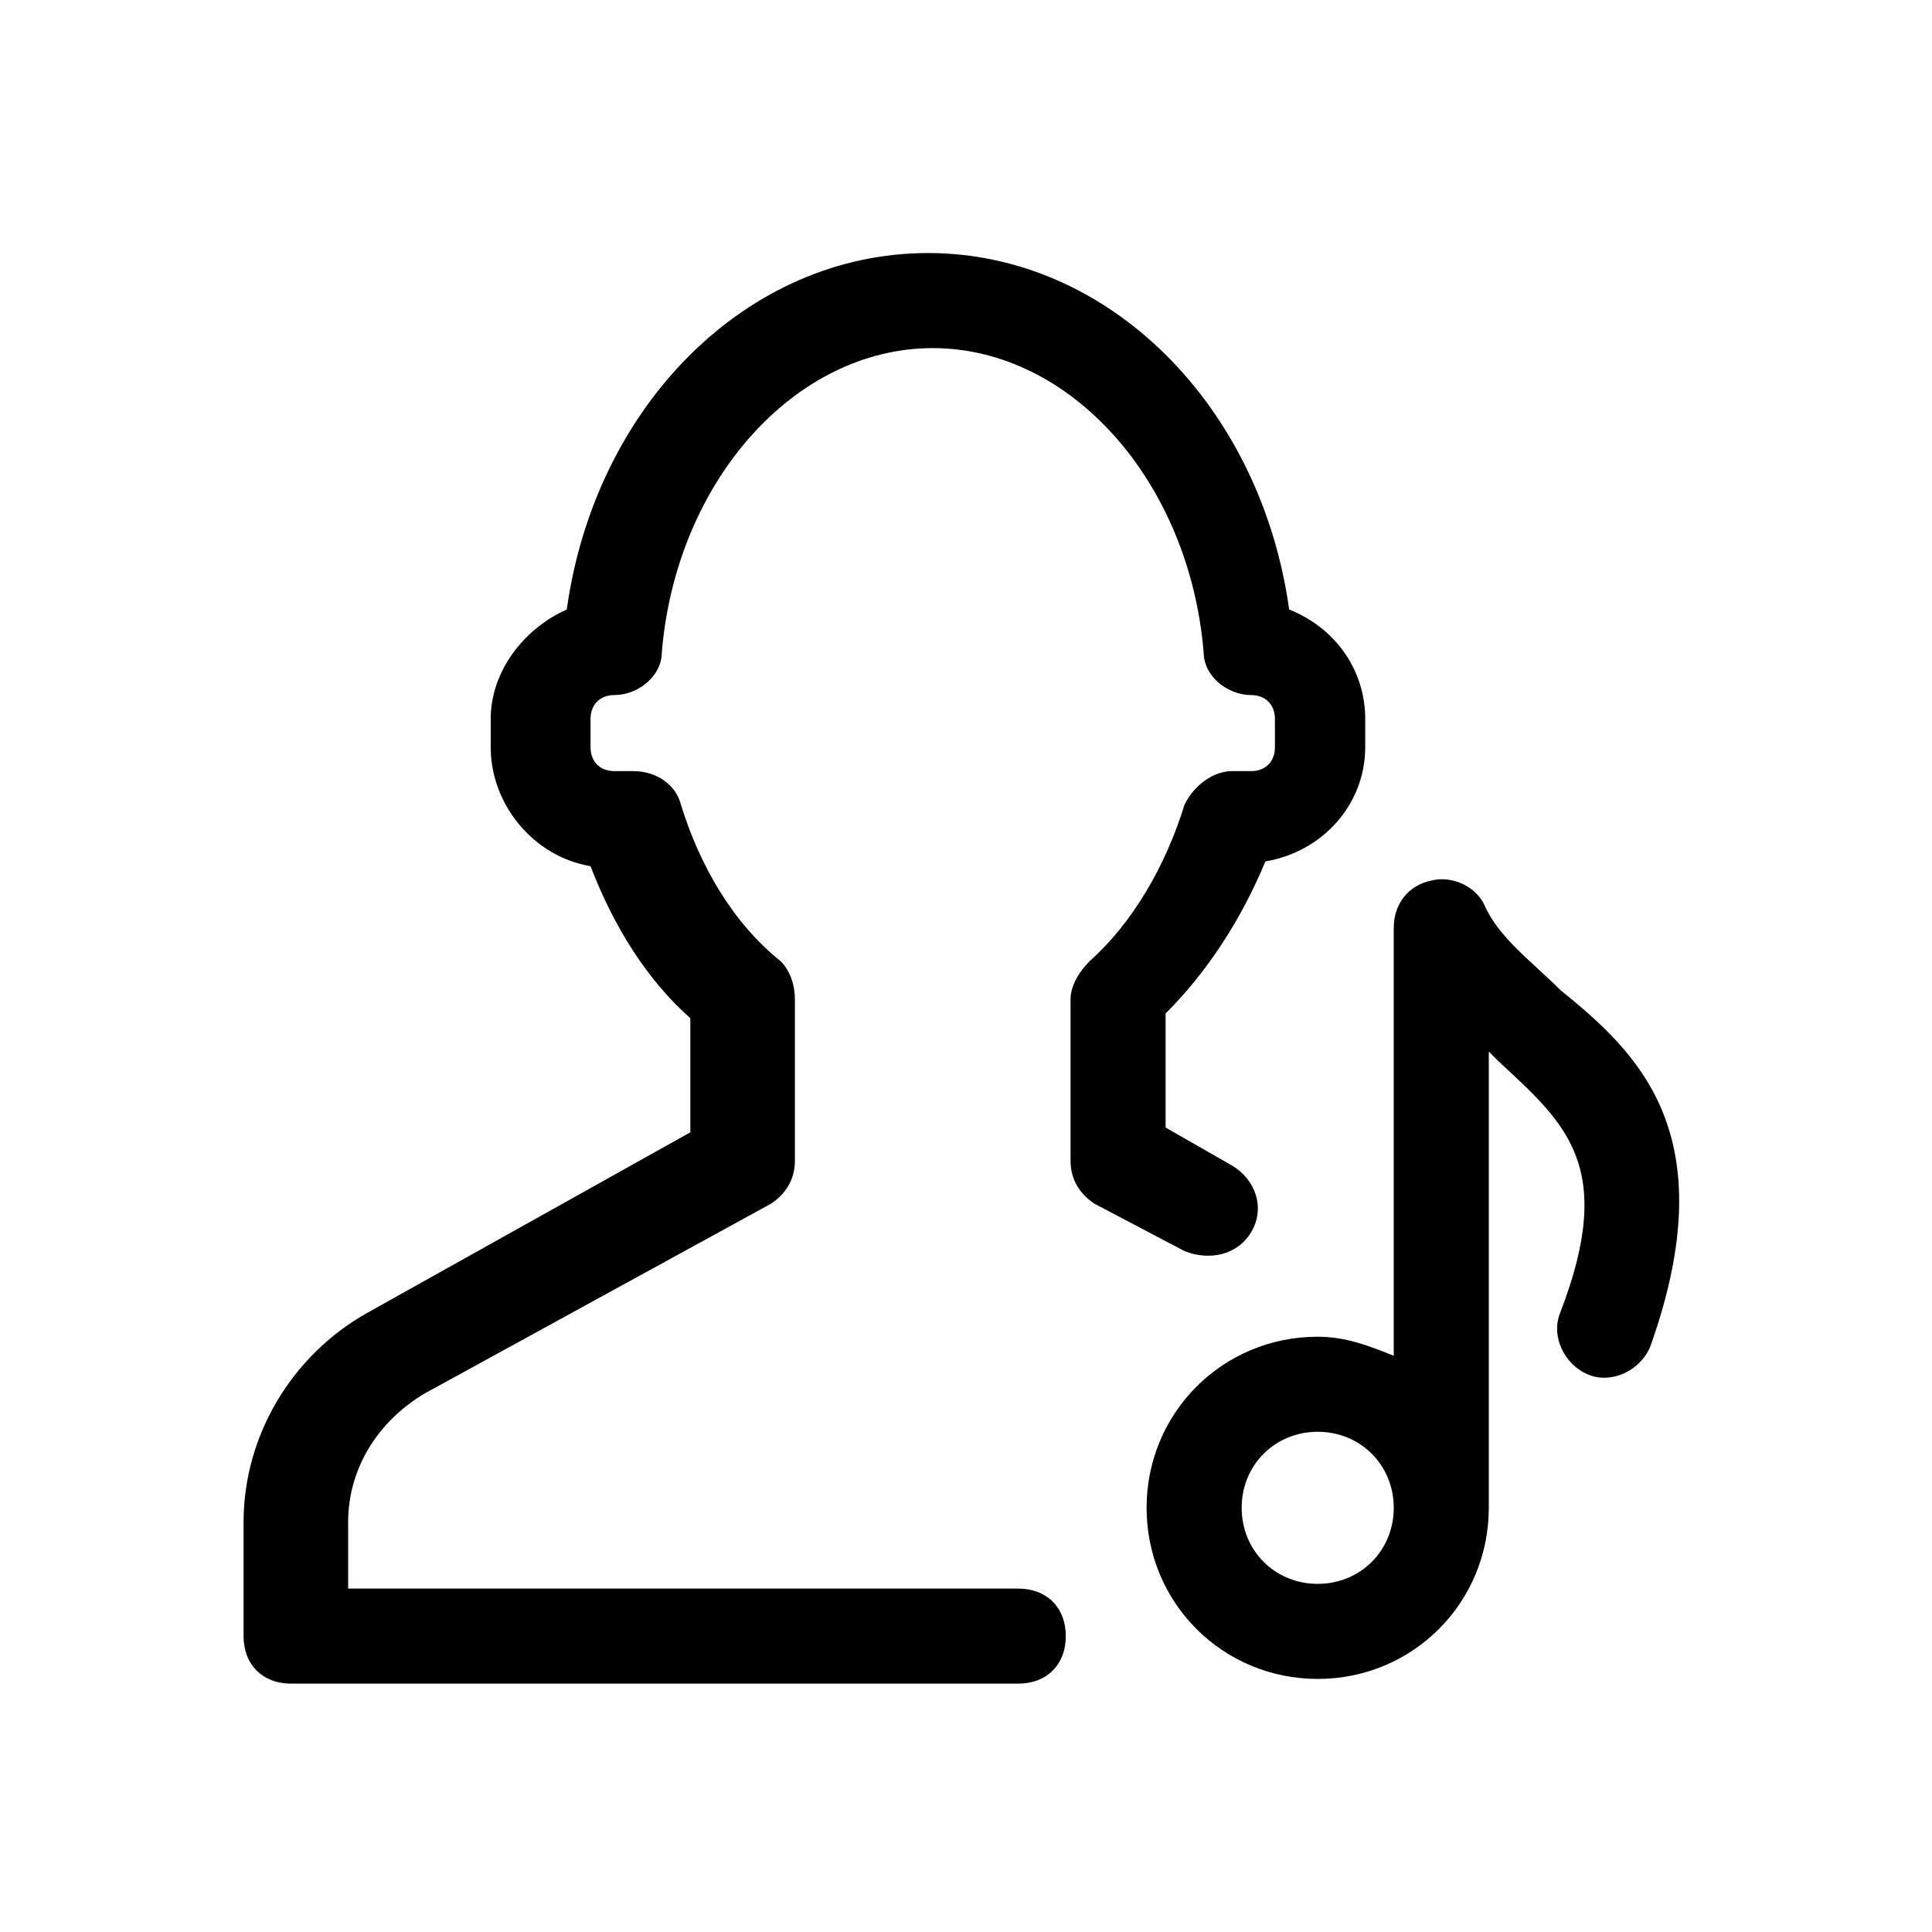
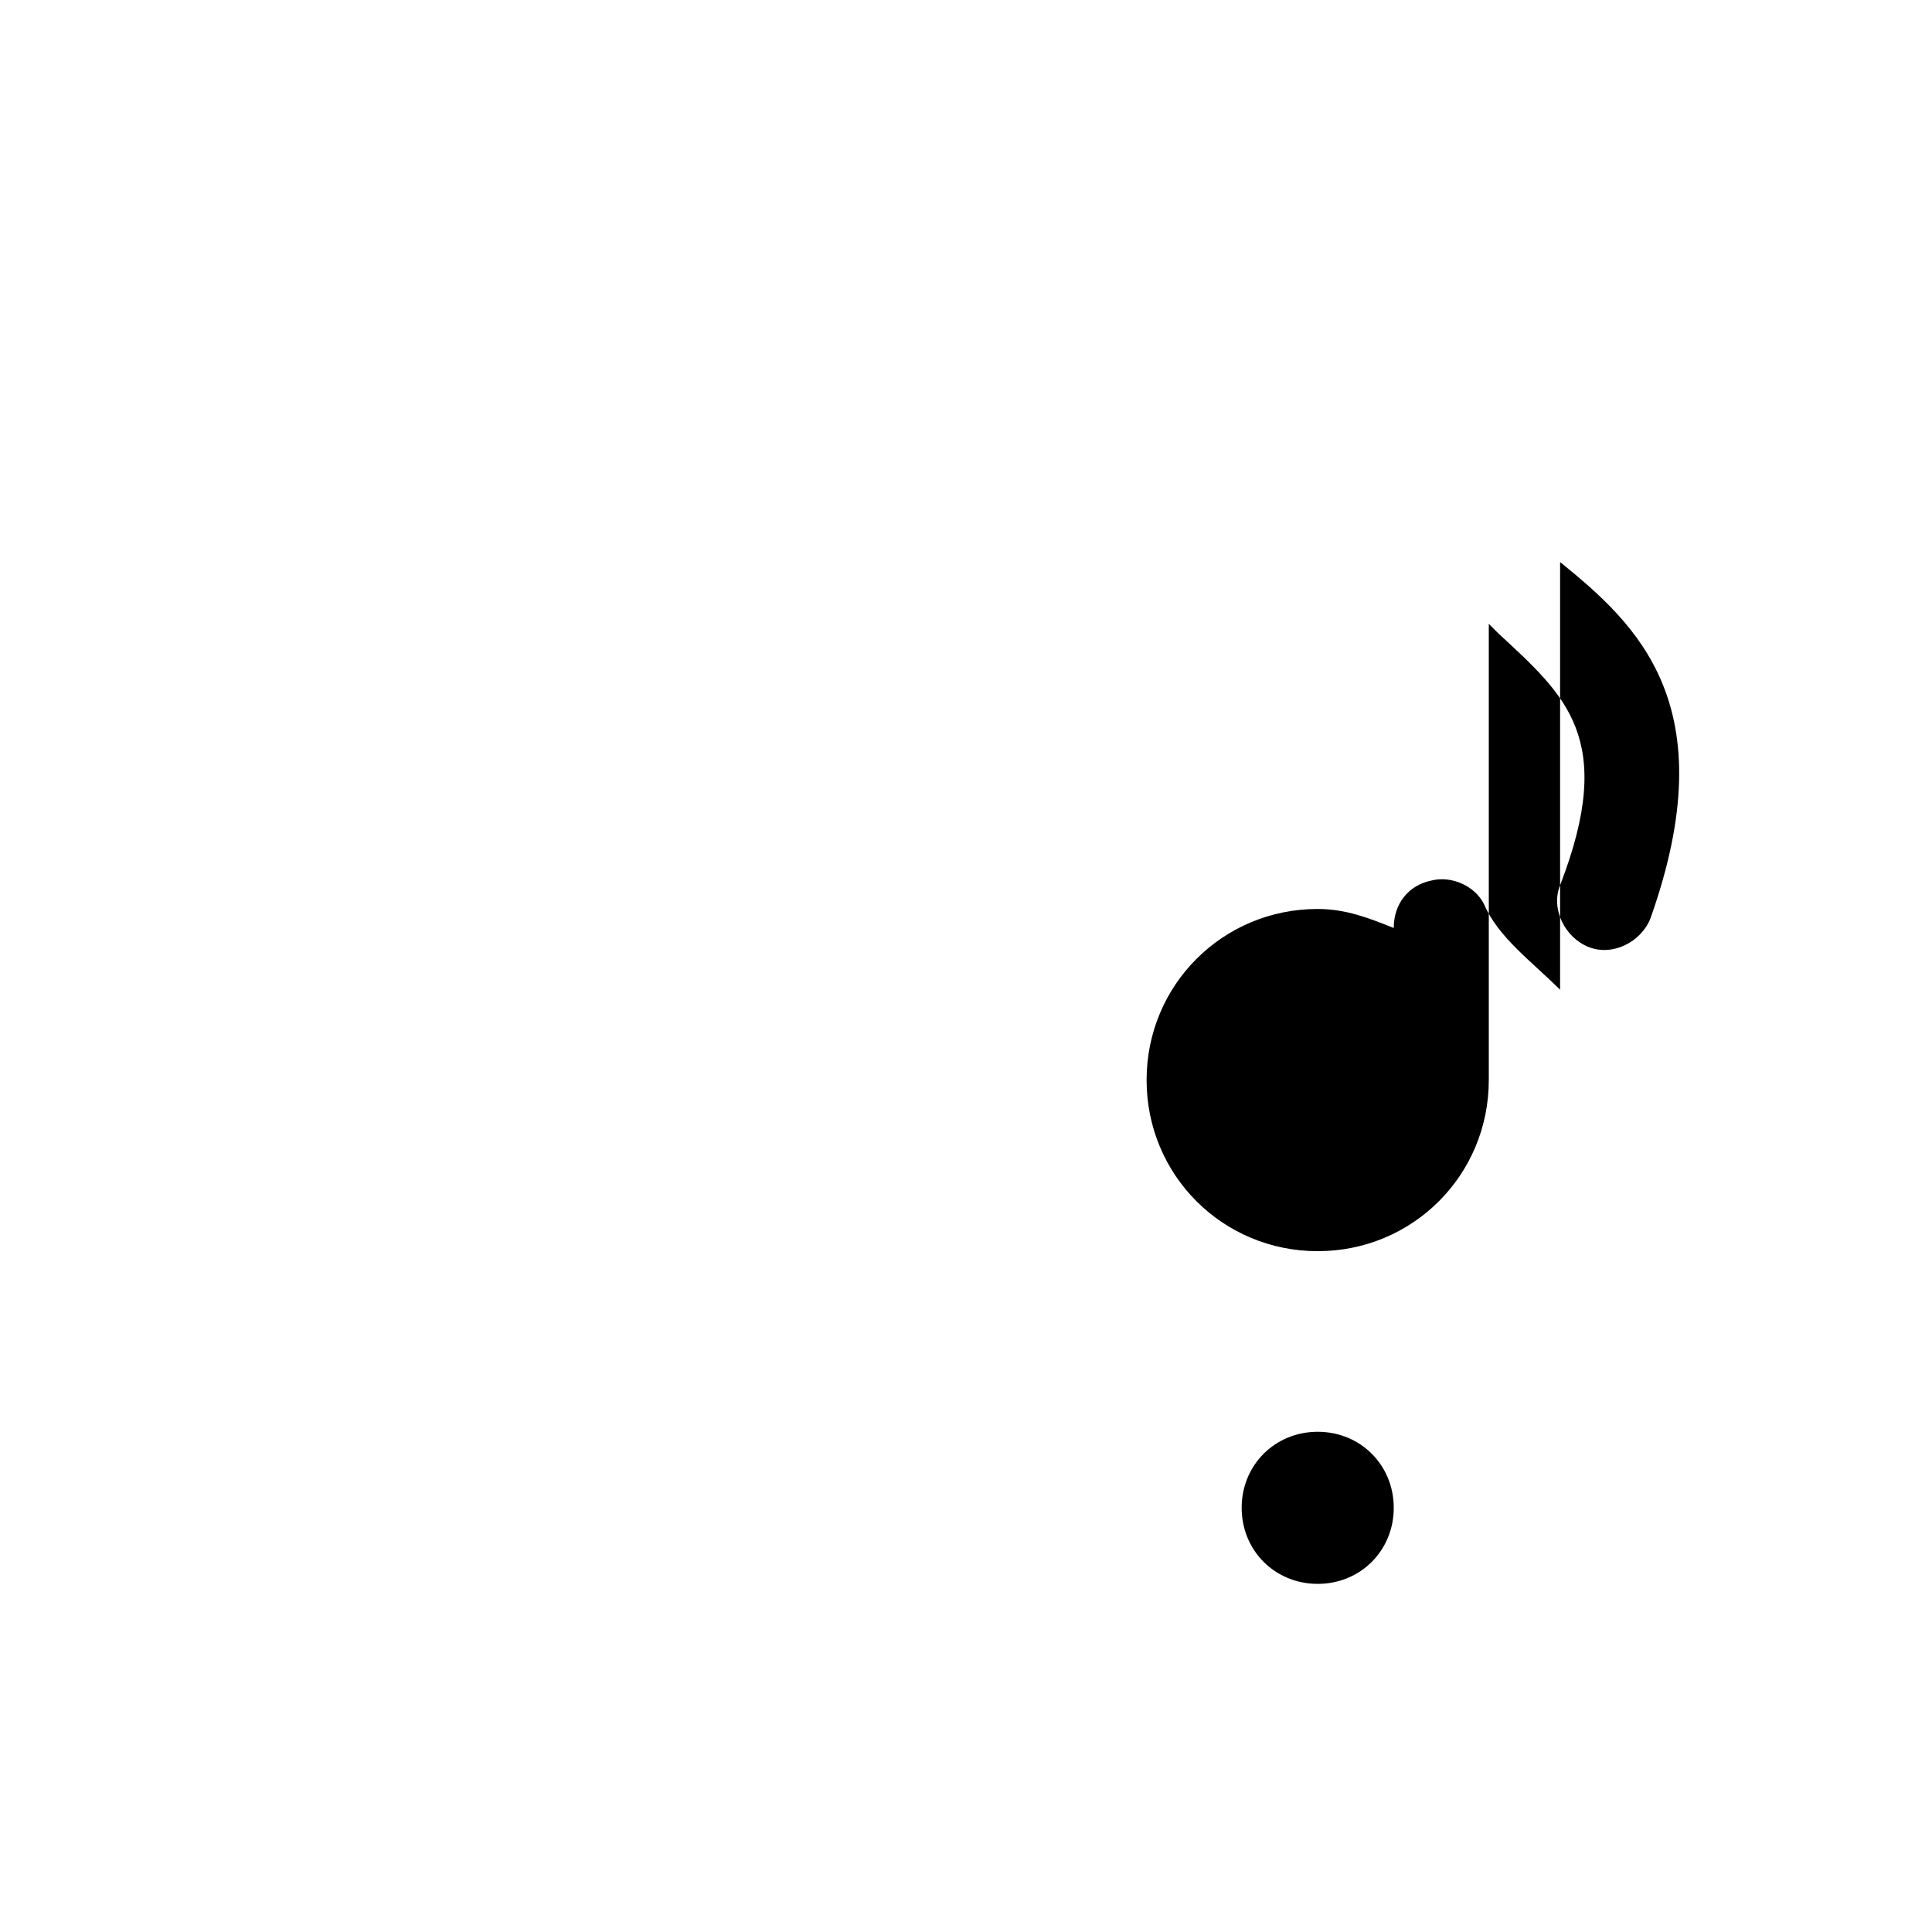
<svg xmlns="http://www.w3.org/2000/svg" fill="#000000" width="800px" height="800px" version="1.1" viewBox="144 144 512 512">
  <g>
-     <path d="m475.57 470.53c3.777-6.297 1.258-13.855-5.039-17.633l-17.633-10.078v-30.23c11.336-11.336 20.152-25.191 26.449-40.305 15.113-2.519 26.449-15.113 26.449-30.23v-7.559c0-12.594-7.559-23.93-20.152-28.969-7.559-54.16-47.863-94.465-95.723-94.465-47.863 0-88.168 40.305-95.723 94.465-11.336 5.039-20.152 16.375-20.152 28.969v7.559c0 15.113 11.336 28.969 26.449 31.488 6.297 16.375 15.113 30.23 26.449 40.305v30.23l-85.648 47.863c-20.152 11.336-32.746 32.746-32.746 55.418v30.23c0 7.559 5.039 12.594 12.594 12.594h192.71c7.559 0 12.594-5.039 12.594-12.594 0-7.559-5.039-12.594-12.594-12.594h-177.59v-17.633c0-13.855 7.559-26.449 20.152-34.008l91.945-50.383c3.777-2.519 6.297-6.297 6.297-11.336v-42.824c0-3.777-1.258-7.559-3.777-10.078-12.594-10.078-21.41-25.191-26.449-41.562-1.258-5.039-6.297-8.816-12.594-8.816h-5.039c-3.777 0-6.297-2.519-6.297-6.297v-7.559c0-3.777 2.519-6.297 6.297-6.297 6.297 0 12.594-5.039 12.594-11.336 3.777-45.344 35.266-80.609 71.793-80.609s68.016 35.266 71.793 80.609c0 6.297 6.297 11.336 12.594 11.336 3.777 0 6.297 2.519 6.297 6.297v7.559c0 3.777-2.519 6.297-6.297 6.297h-5.039c-5.039 0-10.078 3.777-12.594 8.816-5.039 16.375-13.855 31.488-25.191 41.562-2.519 2.519-5.039 6.297-5.039 10.078v42.824c0 5.039 2.519 8.816 6.297 11.336l23.93 12.594c6.301 2.523 13.859 1.262 17.637-5.035z" />
-     <path d="m557.44 406.3c-7.559-7.559-16.375-13.855-20.152-22.672-2.519-5.039-8.816-7.559-13.855-6.297-6.297 1.258-10.078 6.297-10.078 12.594v113.36c-6.297-2.519-12.594-5.039-20.152-5.039-25.191 0-45.344 20.152-45.344 45.344 0 25.191 20.152 45.344 45.344 45.344 25.191 0 45.344-20.152 45.344-45.344v-120.91l2.519 2.519c17.633 16.375 31.488 27.711 16.375 66.754-2.519 6.297 1.258 13.855 7.559 16.375 6.297 2.519 13.855-1.258 16.375-7.559 20.152-56.676-3.781-78.086-23.934-94.461zm-64.234 157.44c-11.336 0-20.152-8.816-20.152-20.152 0-11.336 8.816-20.152 20.152-20.152s20.152 8.816 20.152 20.152c0 11.336-8.816 20.152-20.152 20.152z" />
+     <path d="m557.44 406.3c-7.559-7.559-16.375-13.855-20.152-22.672-2.519-5.039-8.816-7.559-13.855-6.297-6.297 1.258-10.078 6.297-10.078 12.594c-6.297-2.519-12.594-5.039-20.152-5.039-25.191 0-45.344 20.152-45.344 45.344 0 25.191 20.152 45.344 45.344 45.344 25.191 0 45.344-20.152 45.344-45.344v-120.91l2.519 2.519c17.633 16.375 31.488 27.711 16.375 66.754-2.519 6.297 1.258 13.855 7.559 16.375 6.297 2.519 13.855-1.258 16.375-7.559 20.152-56.676-3.781-78.086-23.934-94.461zm-64.234 157.44c-11.336 0-20.152-8.816-20.152-20.152 0-11.336 8.816-20.152 20.152-20.152s20.152 8.816 20.152 20.152c0 11.336-8.816 20.152-20.152 20.152z" />
  </g>
</svg>